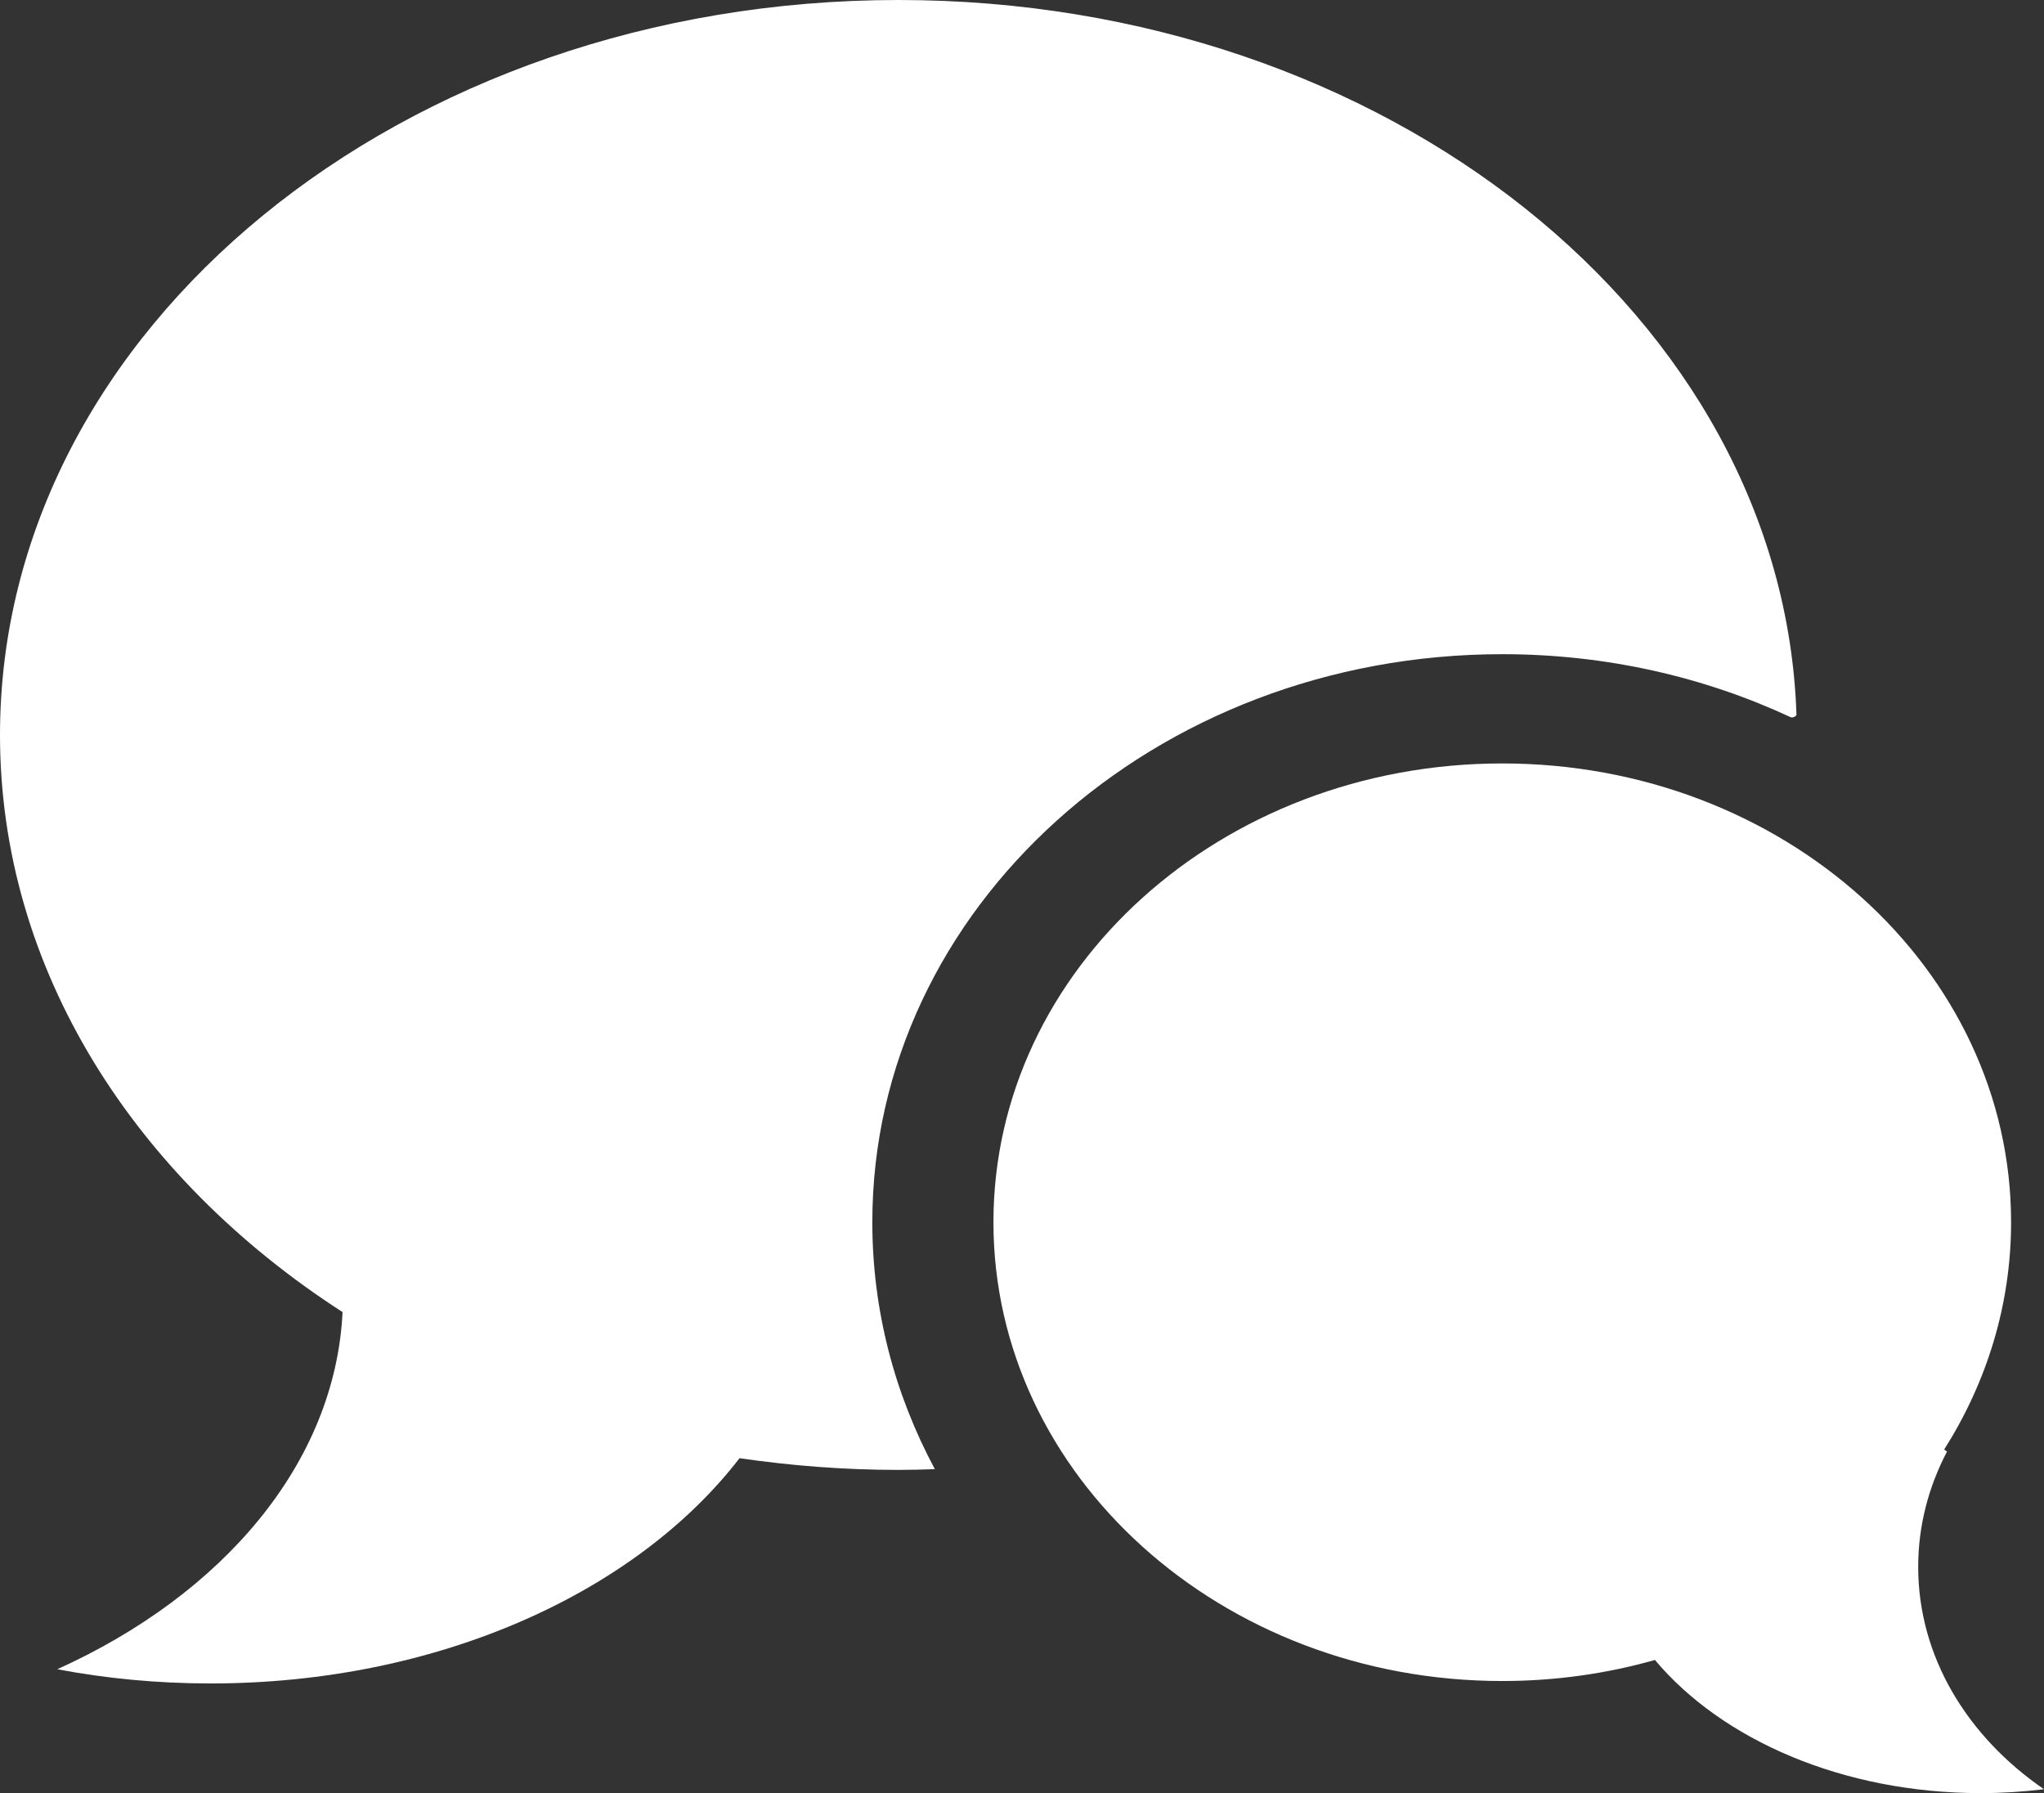
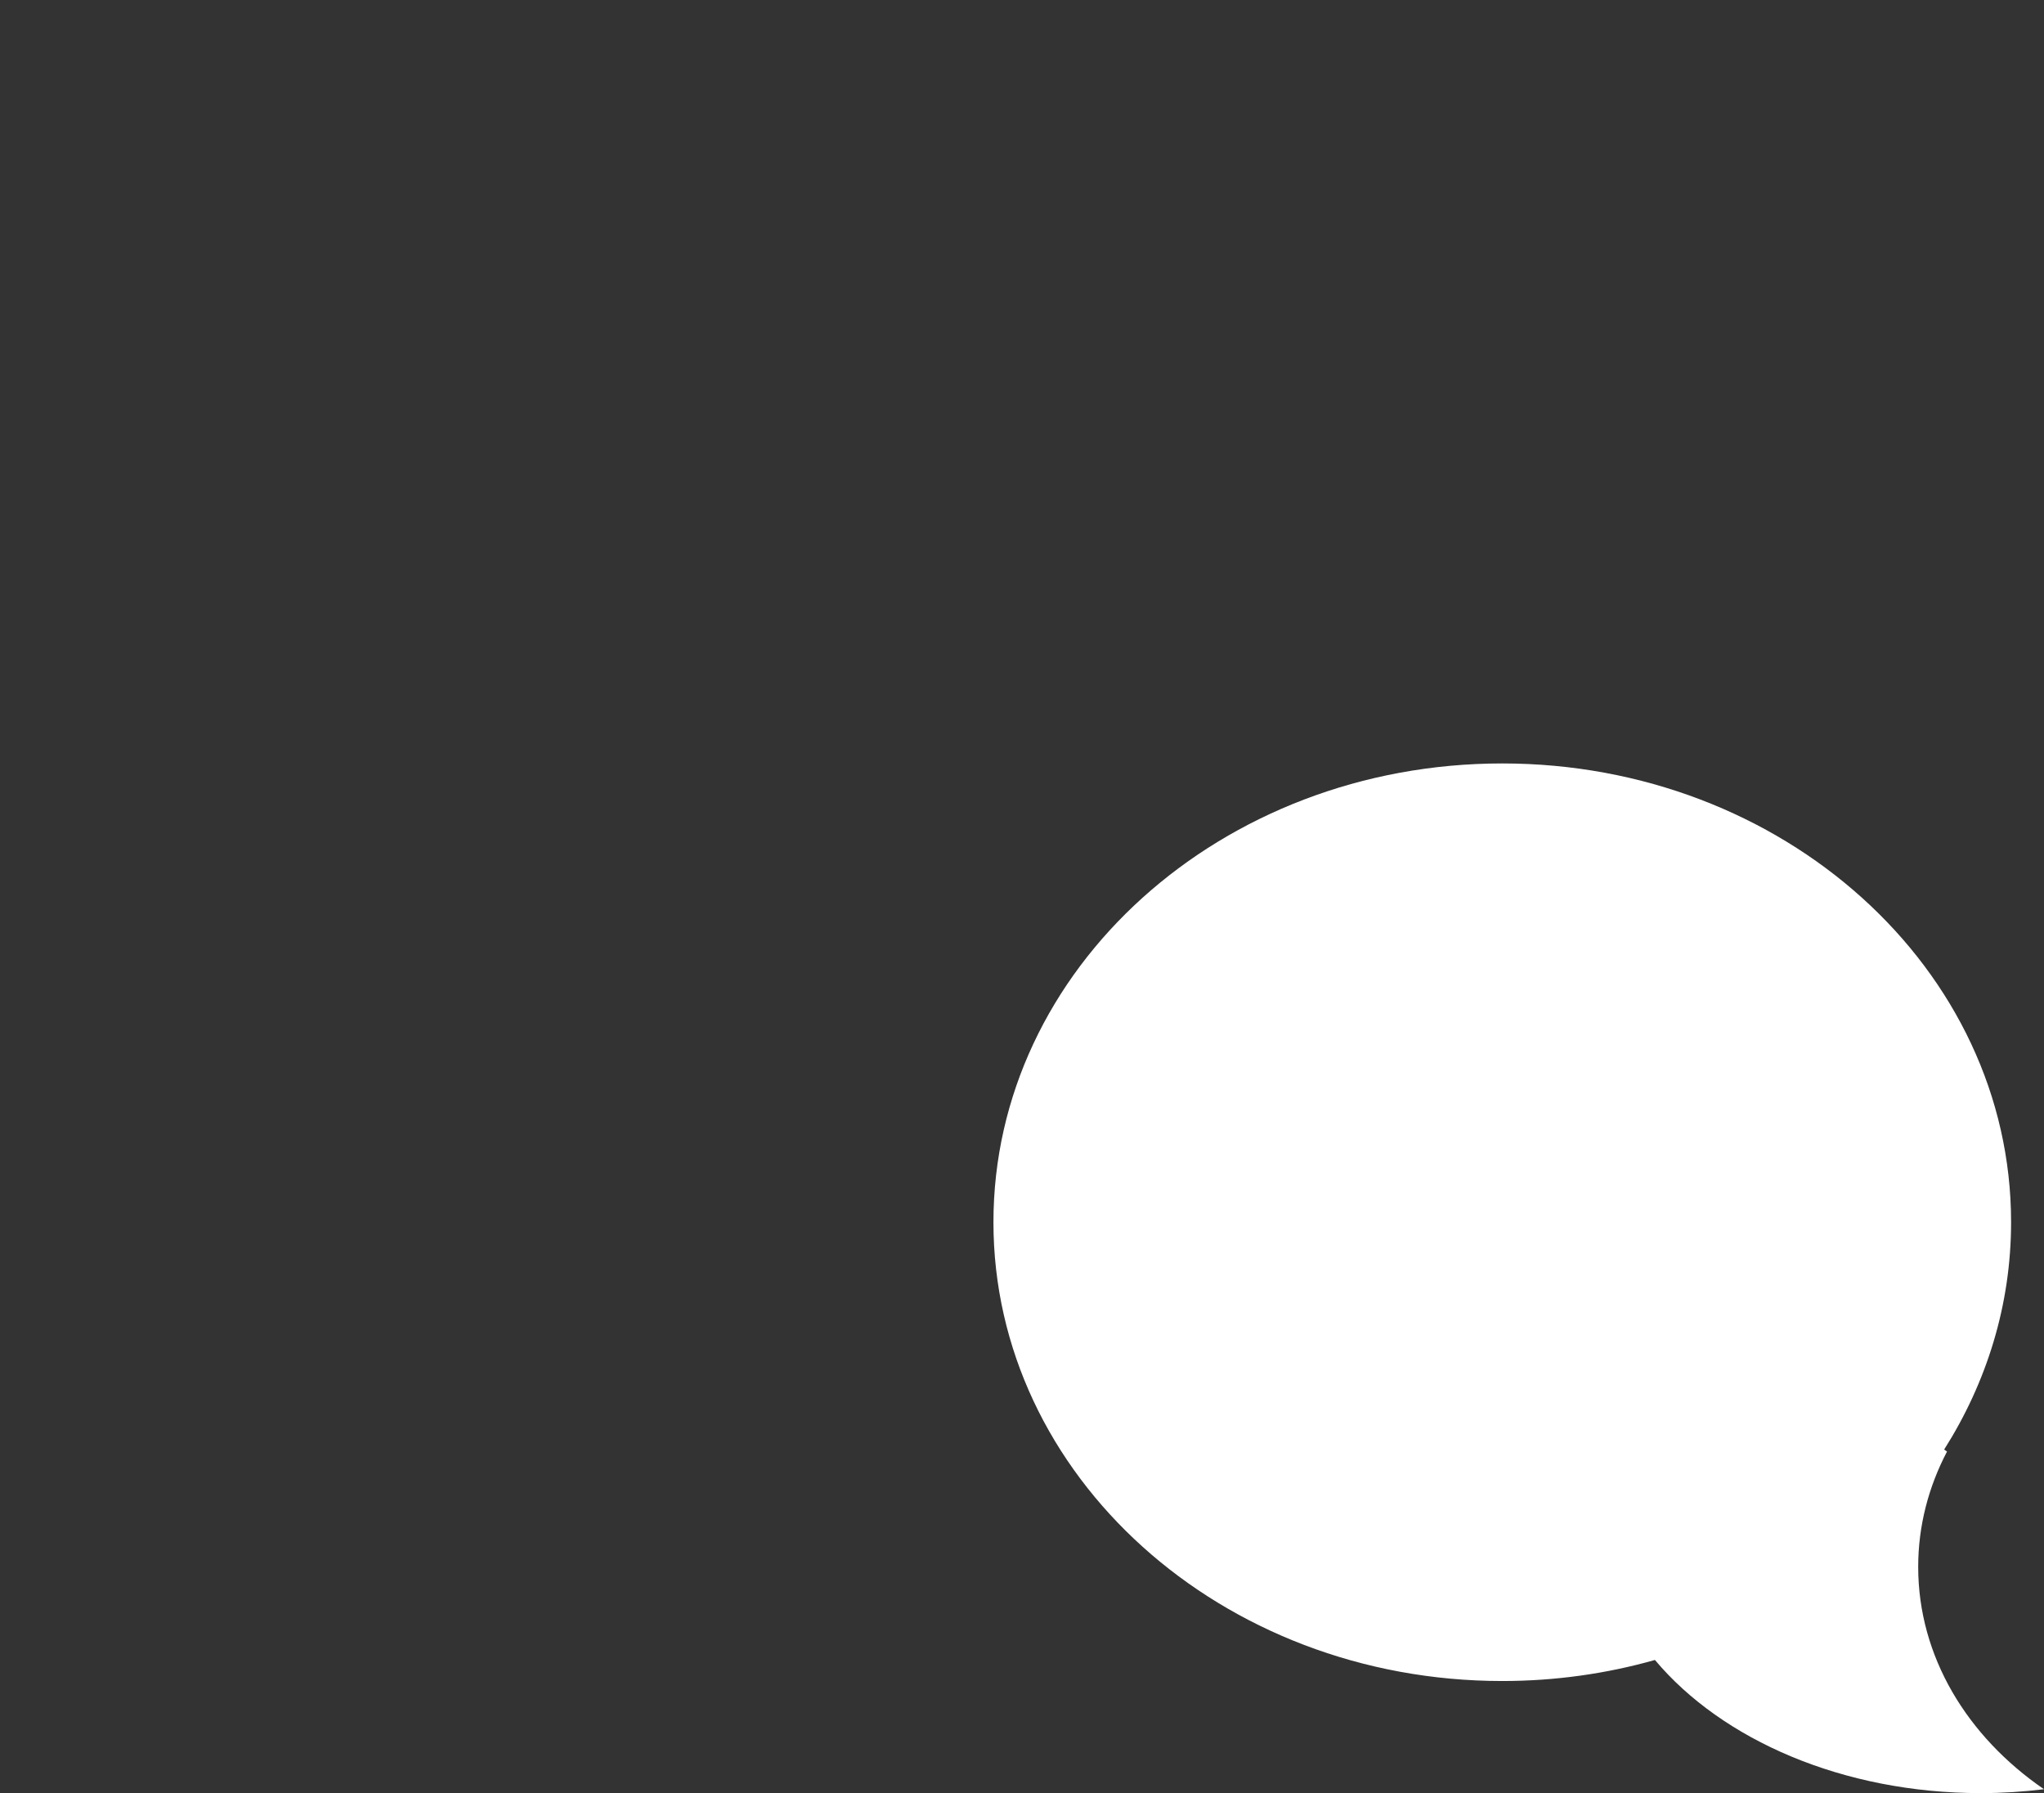
<svg xmlns="http://www.w3.org/2000/svg" version="1.1" id="Bubblechat" x="0px" y="0px" width="40.115px" height="35.19px" viewBox="0 0 40.115 35.19" enable-background="new 0 0 40.115 35.19" xml:space="preserve">
  <rect x="0" y="0" width="40.115" height="35.19" fill="#333333" stroke="none" />
  <g>
    <g>
-       <path fill="#FFFFFF" d="M17.634,0C7.895,0,0,6.458,0,14.424c0,4.595,2.63,8.685,6.723,11.327                 c-0.145,2.96-2.344,5.539-5.599,7.009c0.961,0.182,1.968,0.279,3.008,0.279c4.463,0,8.349-1.784,10.382-4.421                 c1.014,0.148,2.055,0.23,3.121,0.23c0.239,0,0.476-0.007,0.712-0.015c-0.786-1.466-1.227-3.11-1.227-4.847                 c0-6.157,5.535-11.147,12.364-11.147c2.04,0,3.964,0.447,5.66,1.237c0.039,0.018,0.115-0.019,0.113-0.055                 C34.994,6.241,27.207,0,17.634,0z" />
      <path fill="#FFFFFF" d="M37.646,30.751c0-0.805,0.203-1.571,0.566-2.264c-0.019-0.012-0.038-0.026-0.057-0.038                 c0.834-1.316,1.314-2.838,1.314-4.462c0-4.973-4.471-9.004-9.986-9.004s-9.986,4.031-9.986,9.004s4.471,9.004,9.986,9.004                 c1.044,0,2.05-0.145,2.996-0.413c1.315,1.567,3.687,2.613,6.395,2.613c0.423,0,0.837-0.027,1.241-0.076                 C38.608,34.082,37.646,32.511,37.646,30.751z" />
    </g>
  </g>
</svg>